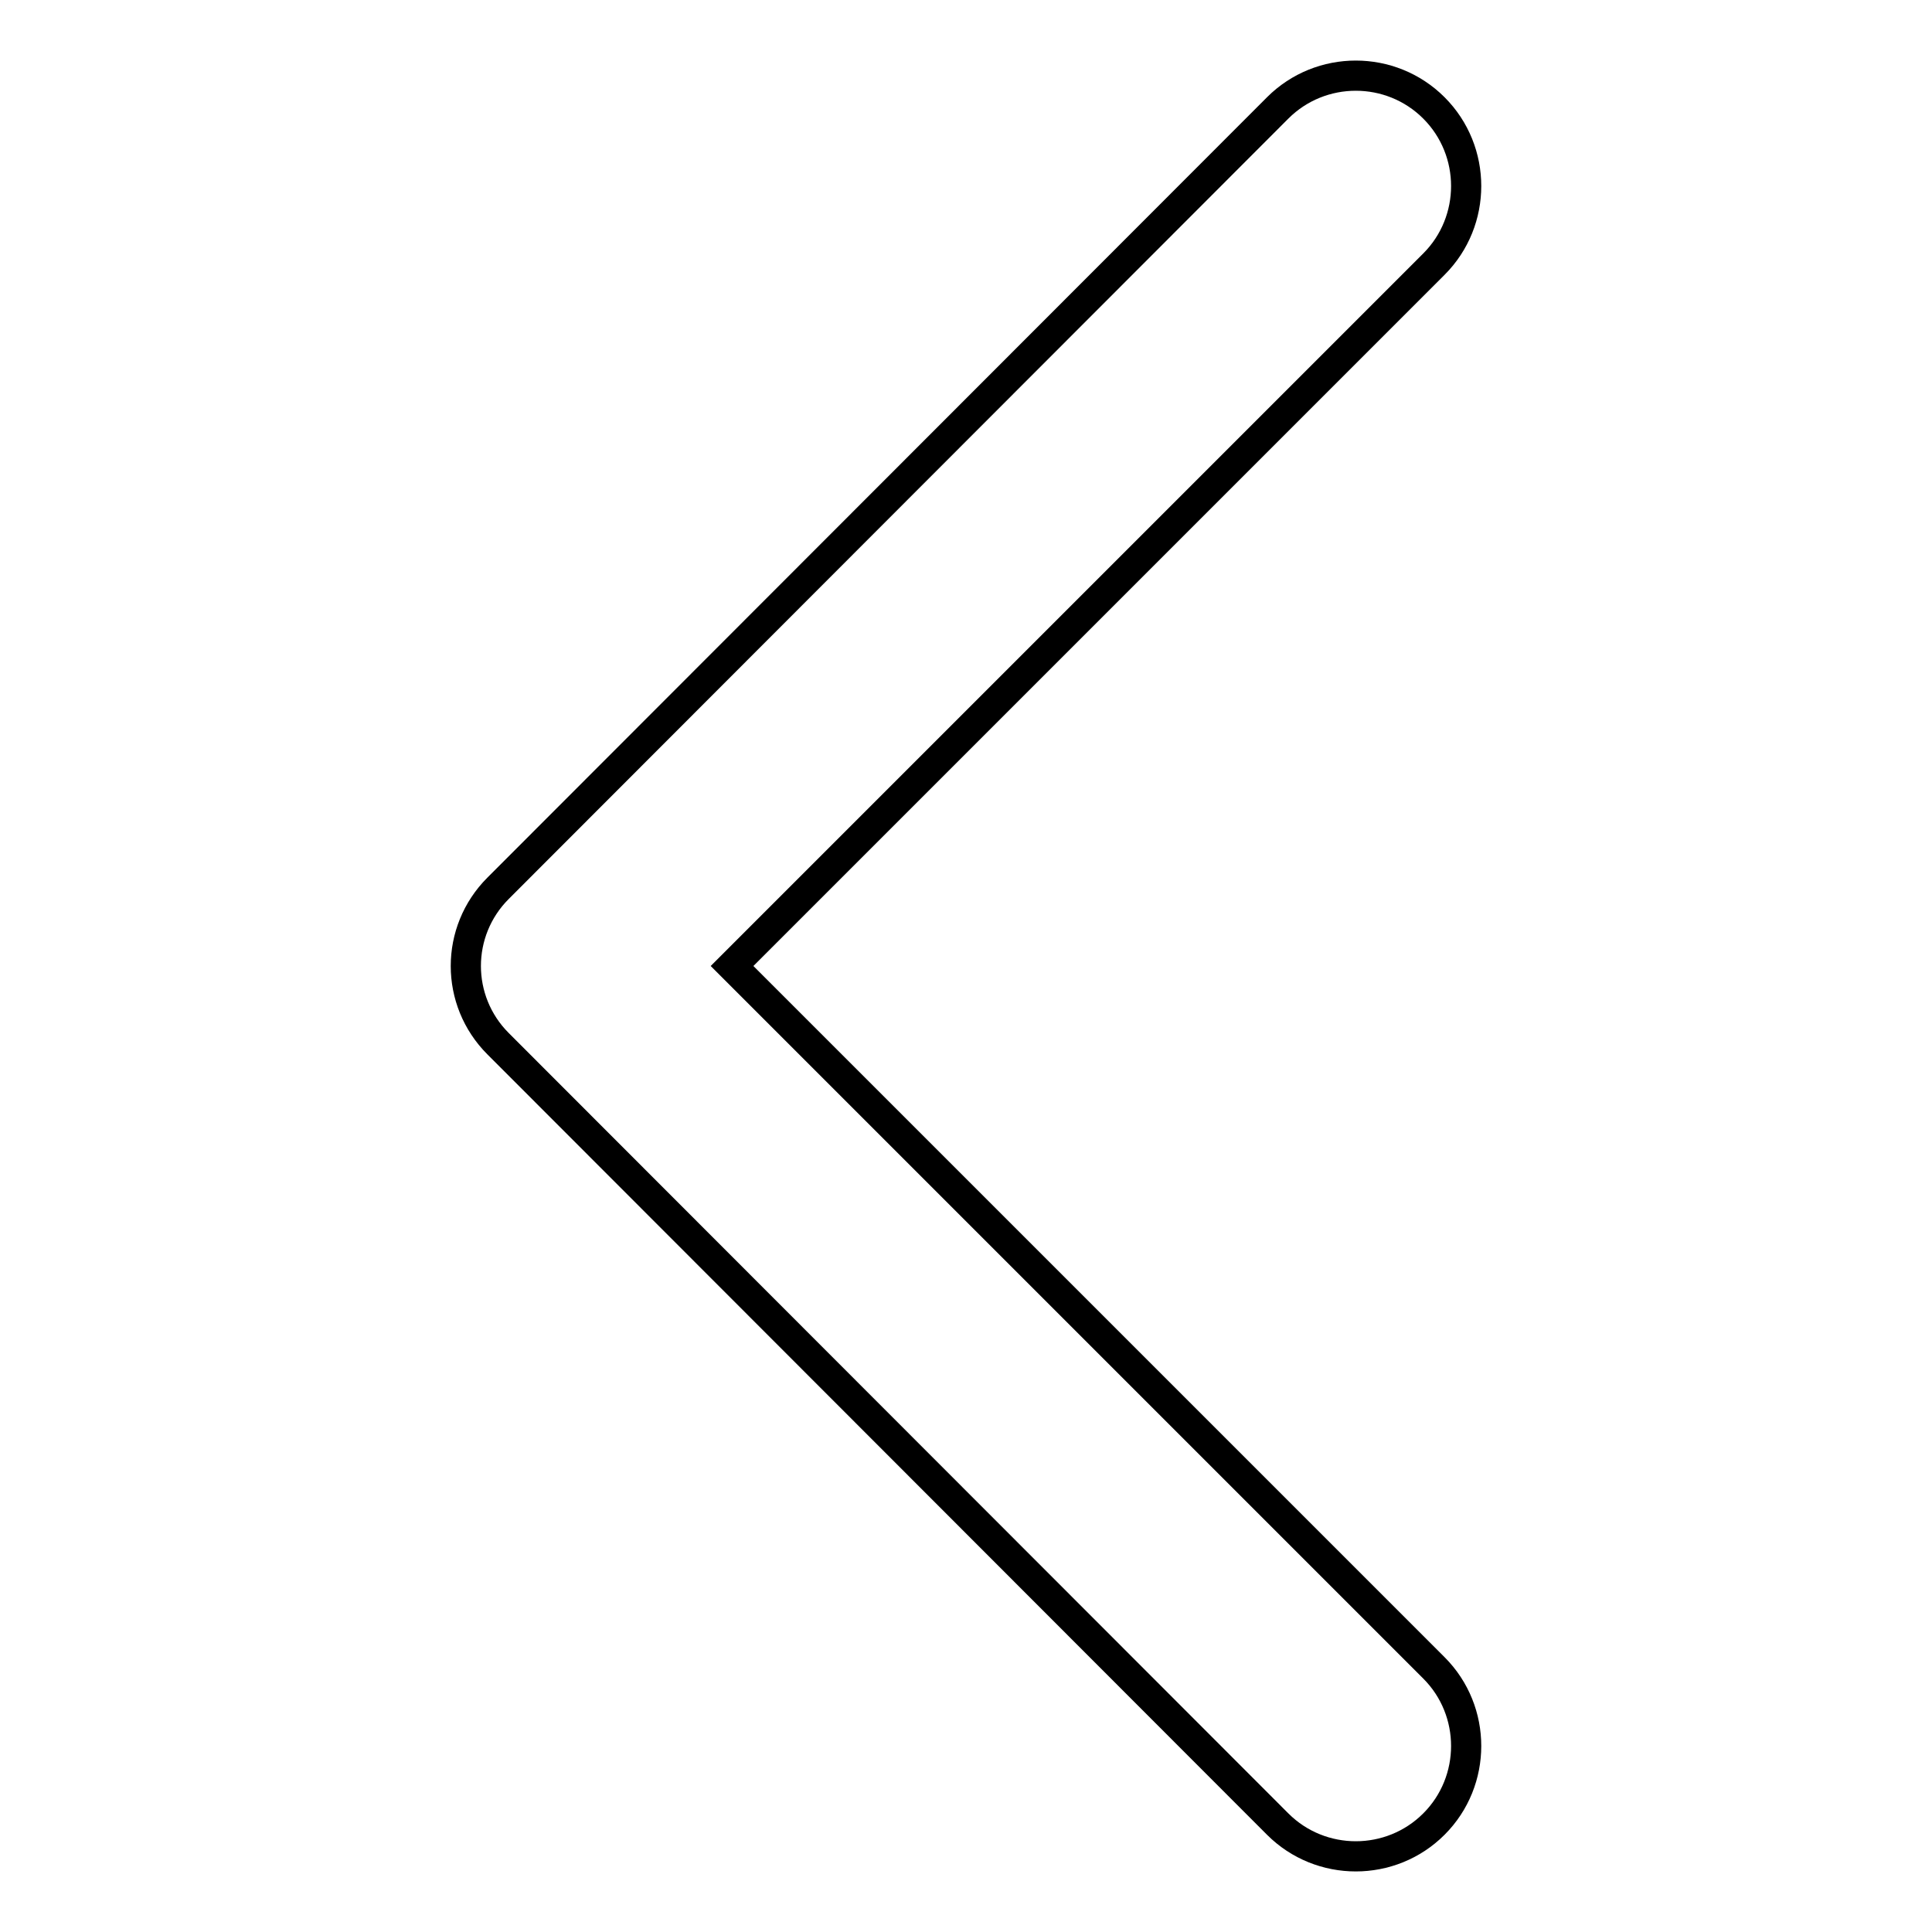
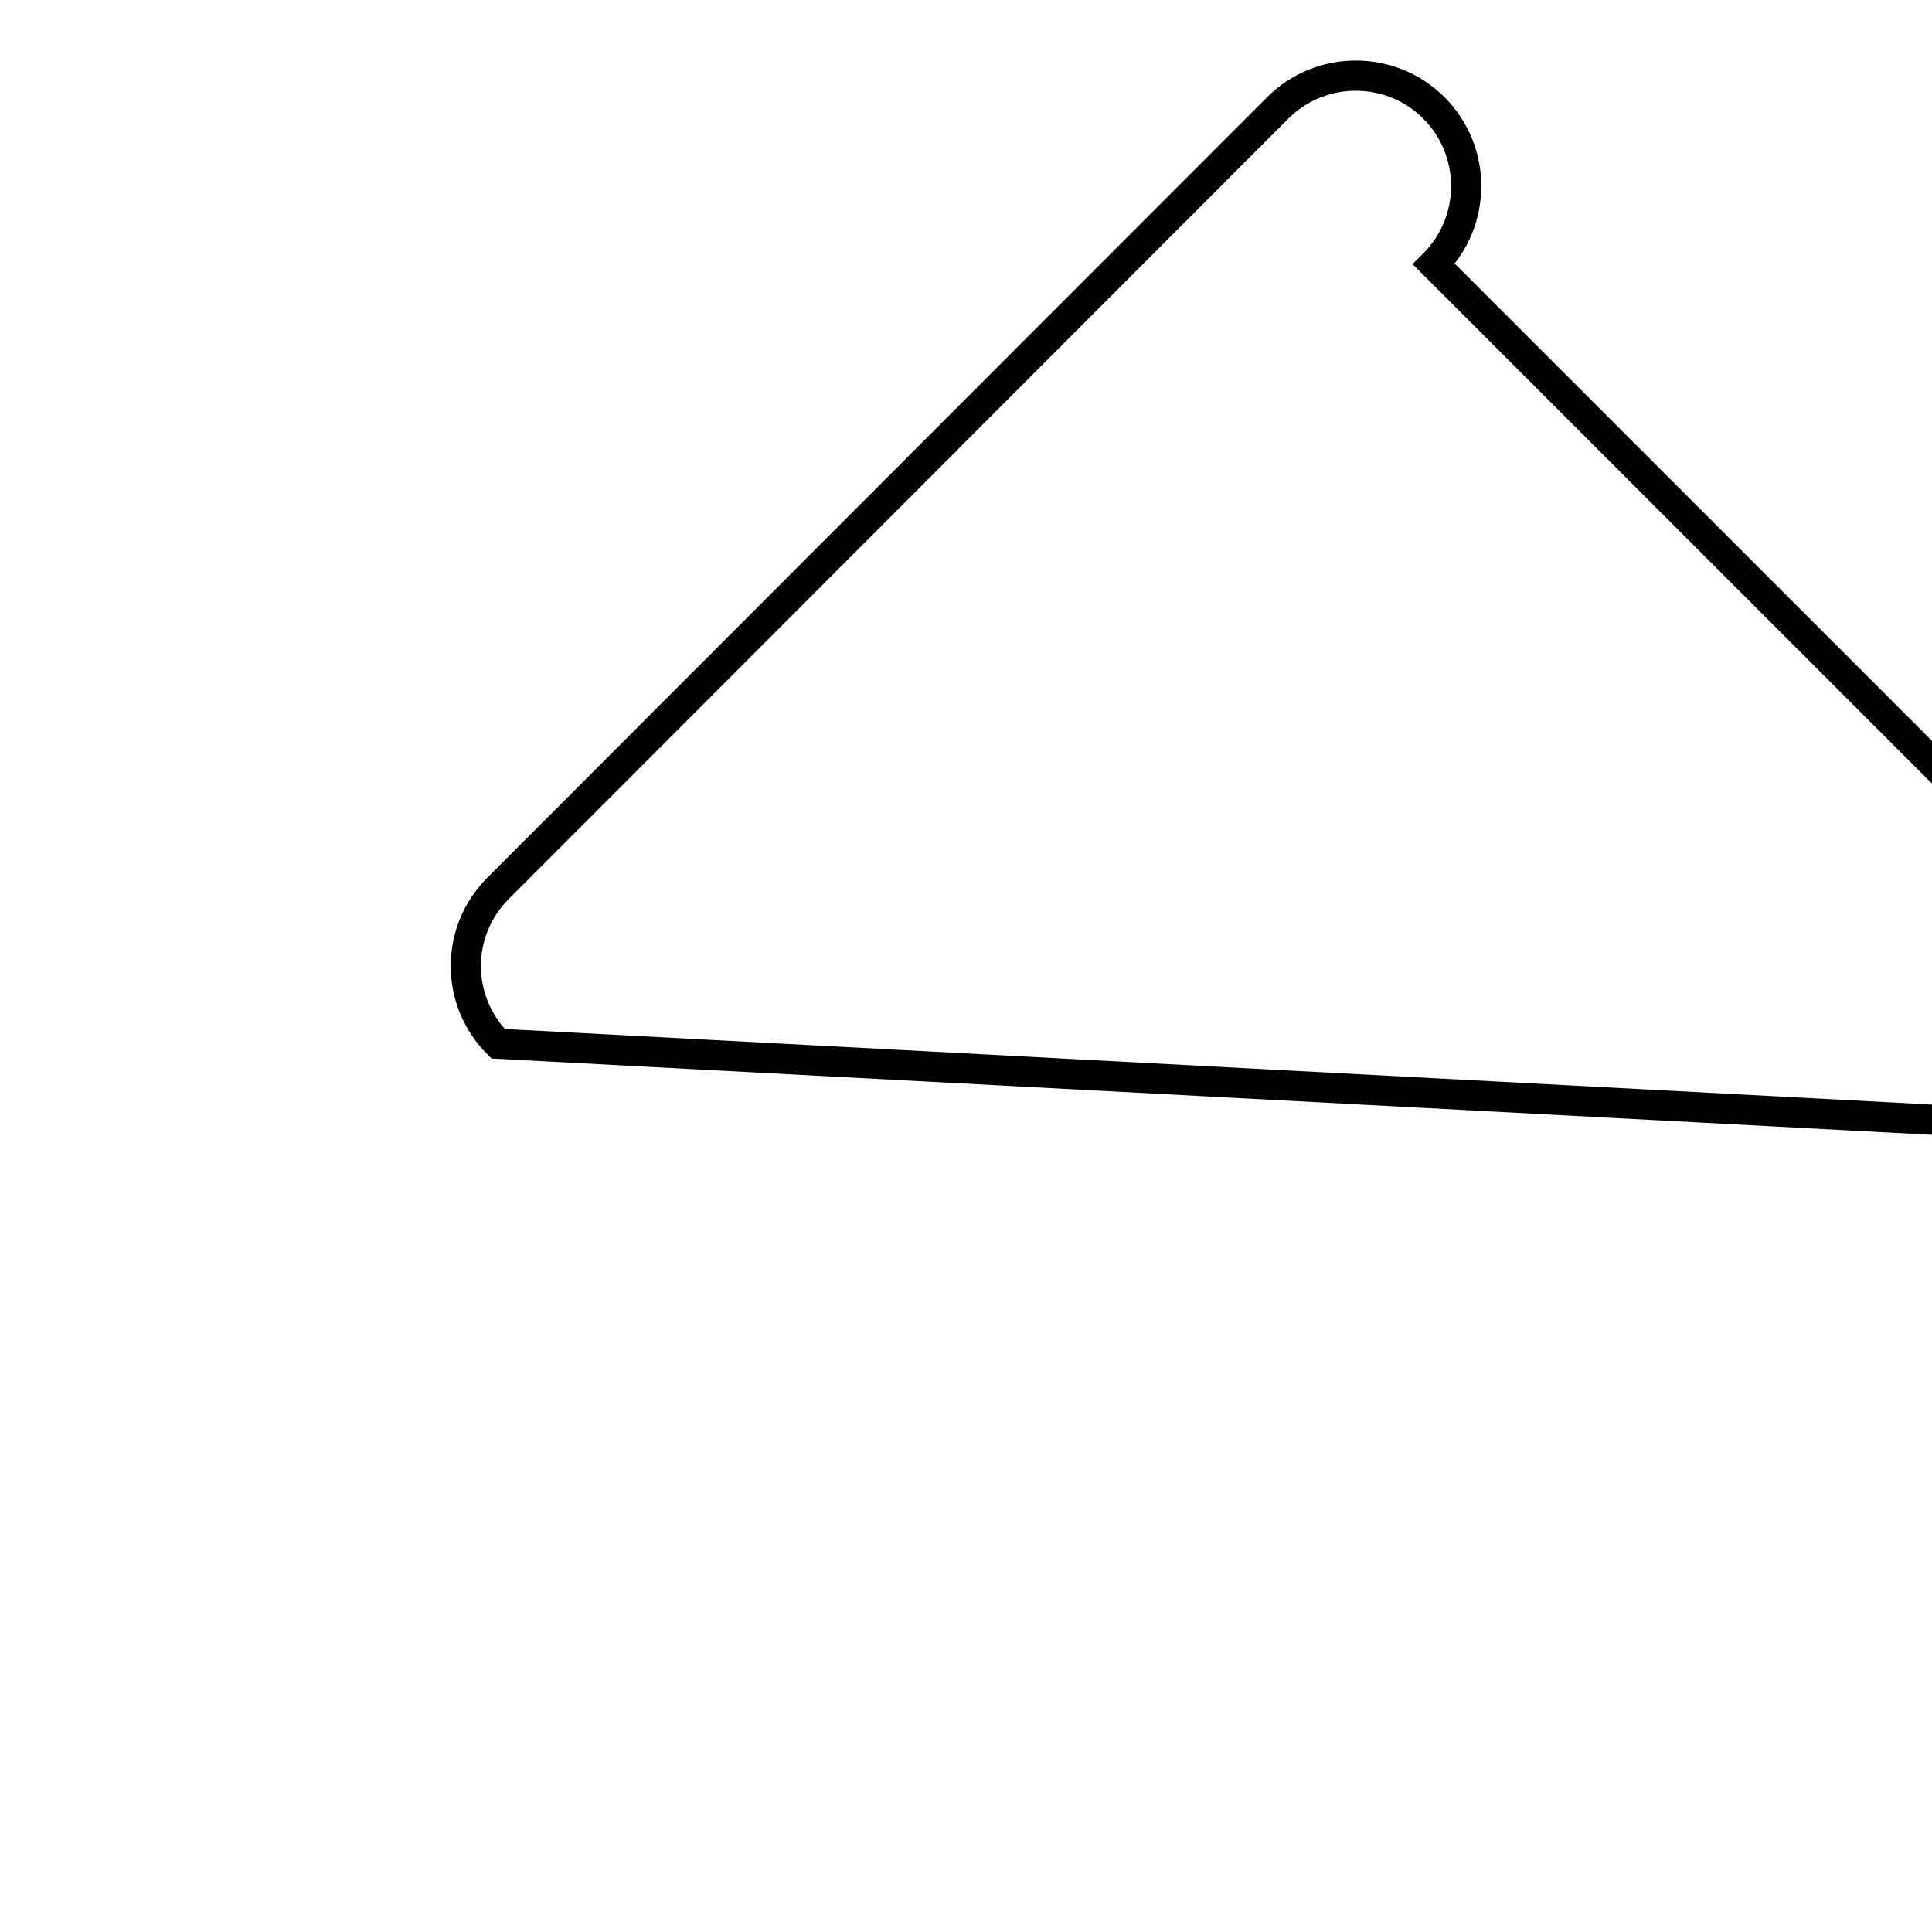
<svg xmlns="http://www.w3.org/2000/svg" version="1.1" x="0px" y="0px" viewBox="0 0 256 256" enable-background="new 0 0 256 256" xml:space="preserve">
  <g>
-     <path stroke-width="4" fill-opacity="0" stroke="#000000" d="M66,117.7L169.3,14.3c5.7-5.7,15-5.7,20.7,0c5.7,5.7,5.7,15,0,20.7l-93,93l93,93c5.7,5.7,5.7,15,0,20.7 c-5.7,5.7-15,5.7-20.7,0L66,138.3C60.3,132.6,60.3,123.4,66,117.7z" />
+     <path stroke-width="4" fill-opacity="0" stroke="#000000" d="M66,117.7L169.3,14.3c5.7-5.7,15-5.7,20.7,0c5.7,5.7,5.7,15,0,20.7l93,93c5.7,5.7,5.7,15,0,20.7 c-5.7,5.7-15,5.7-20.7,0L66,138.3C60.3,132.6,60.3,123.4,66,117.7z" />
  </g>
</svg>